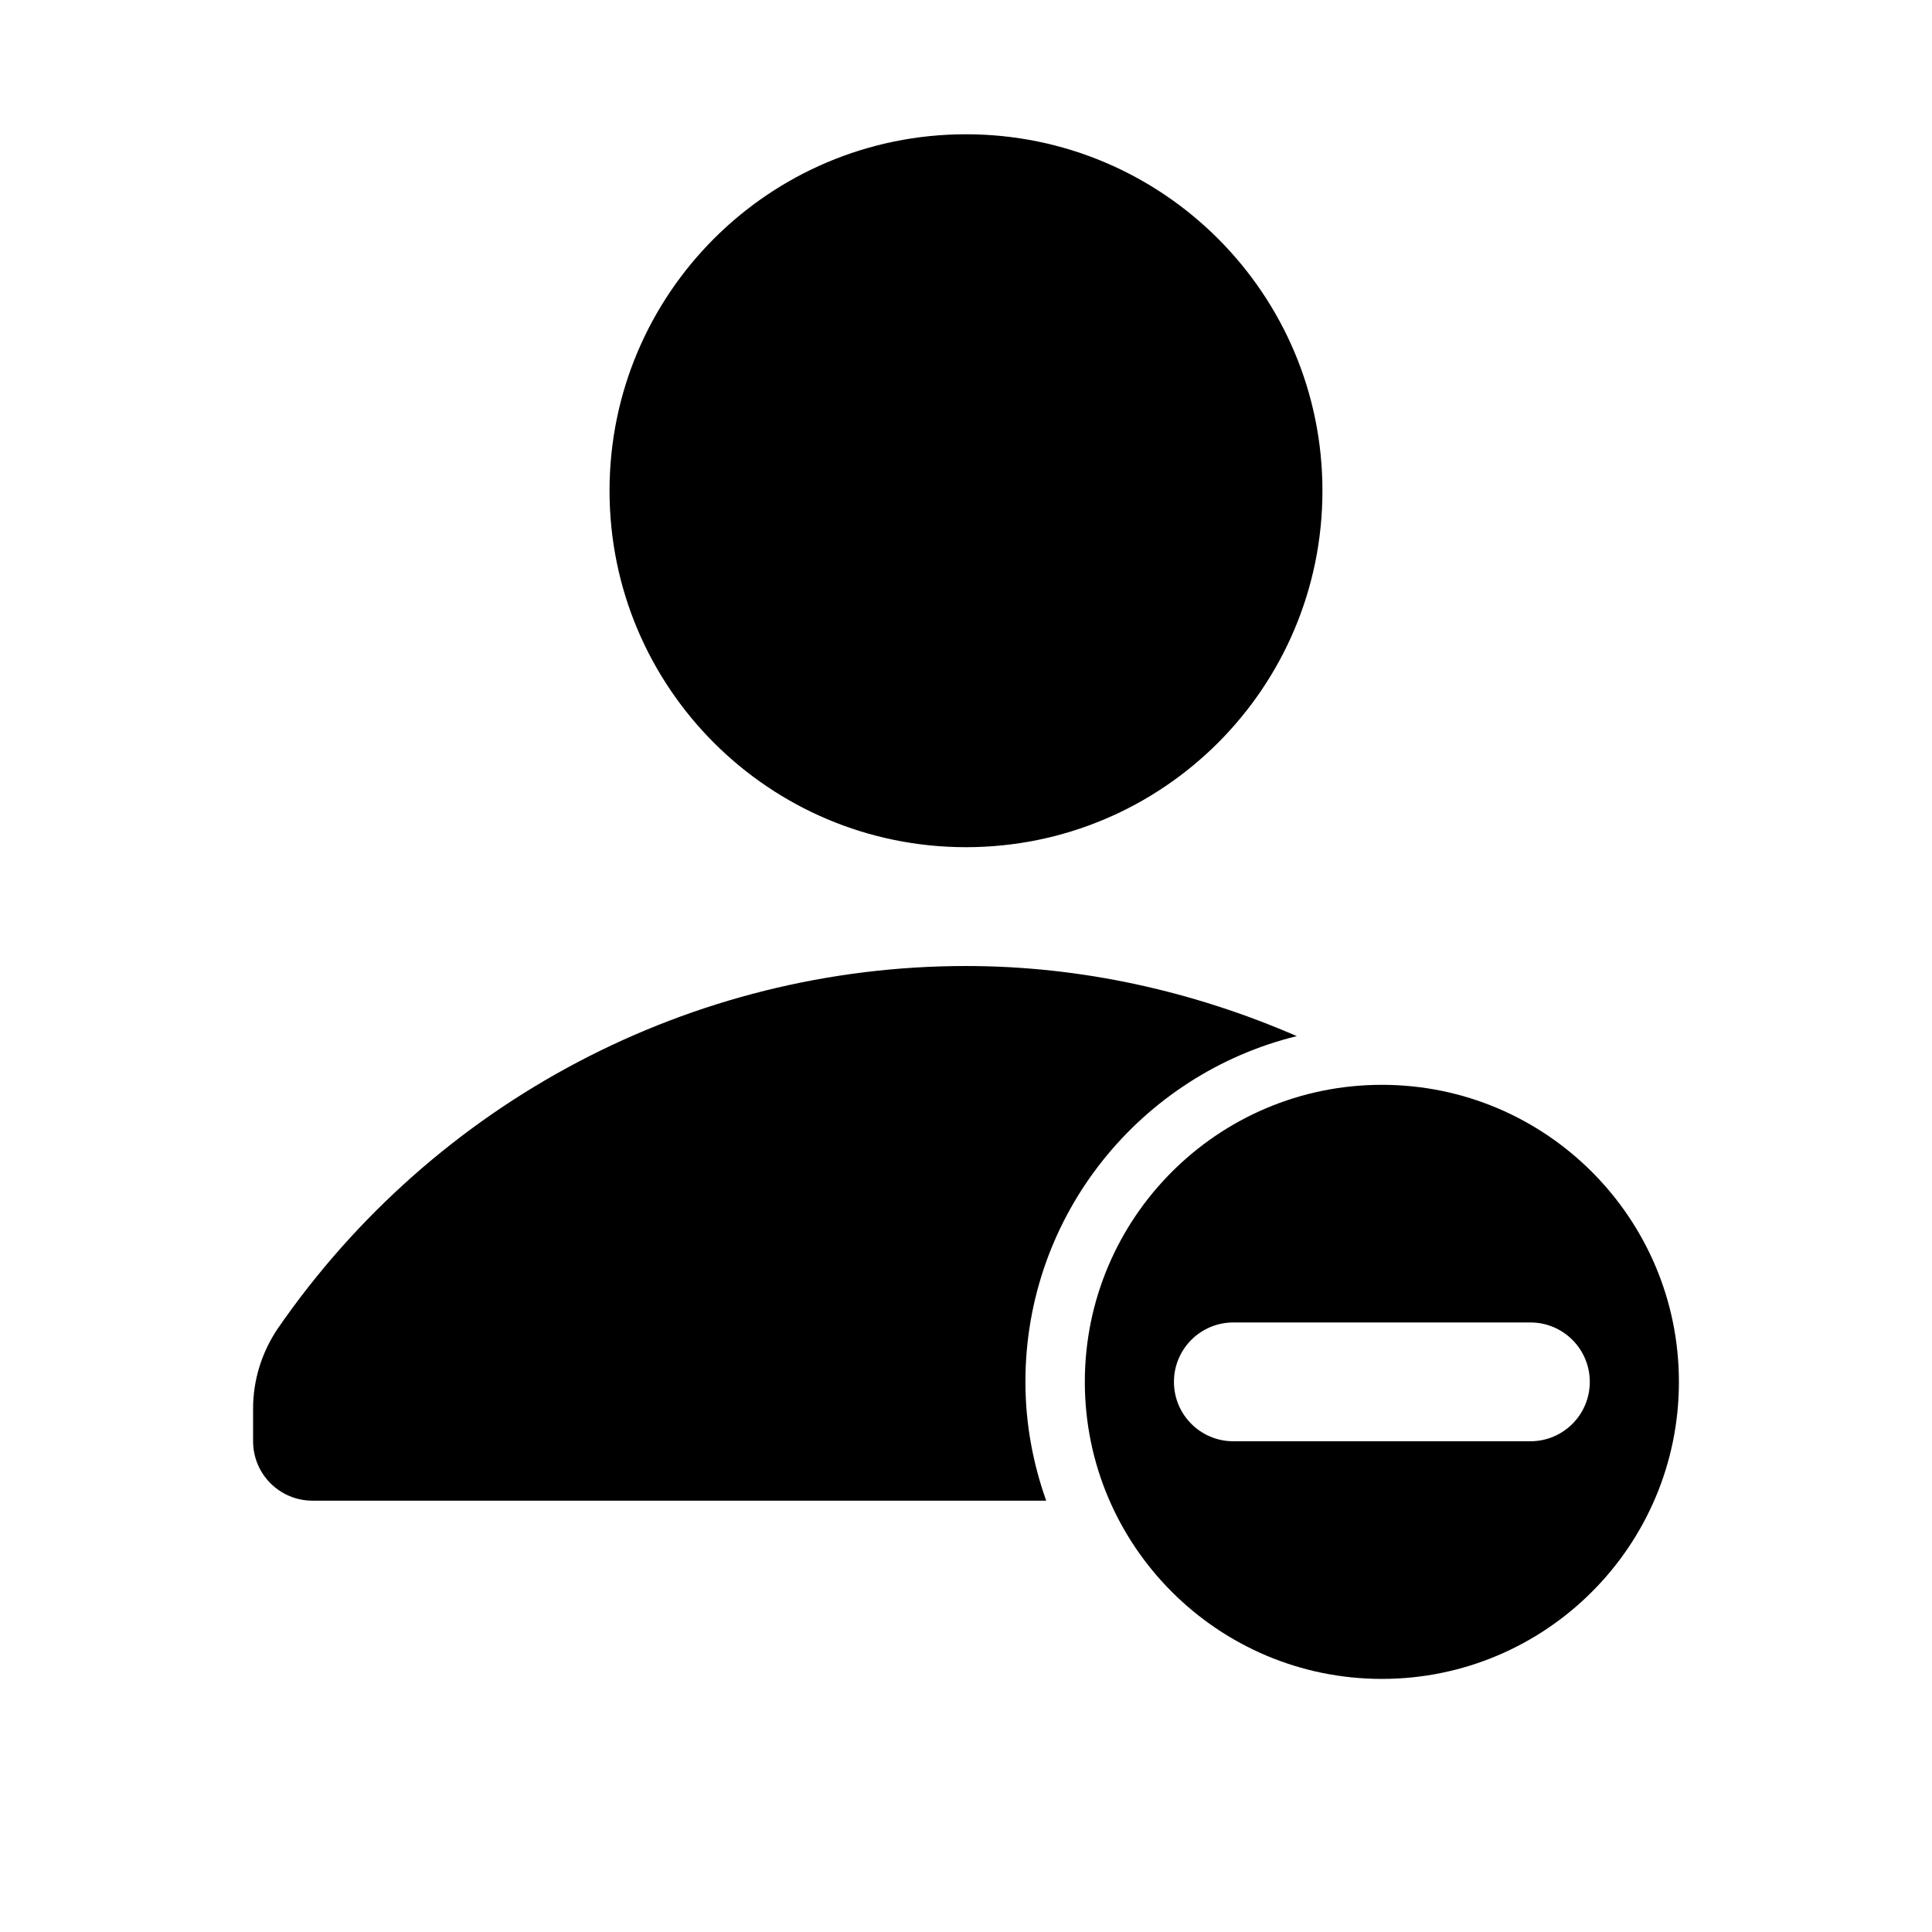
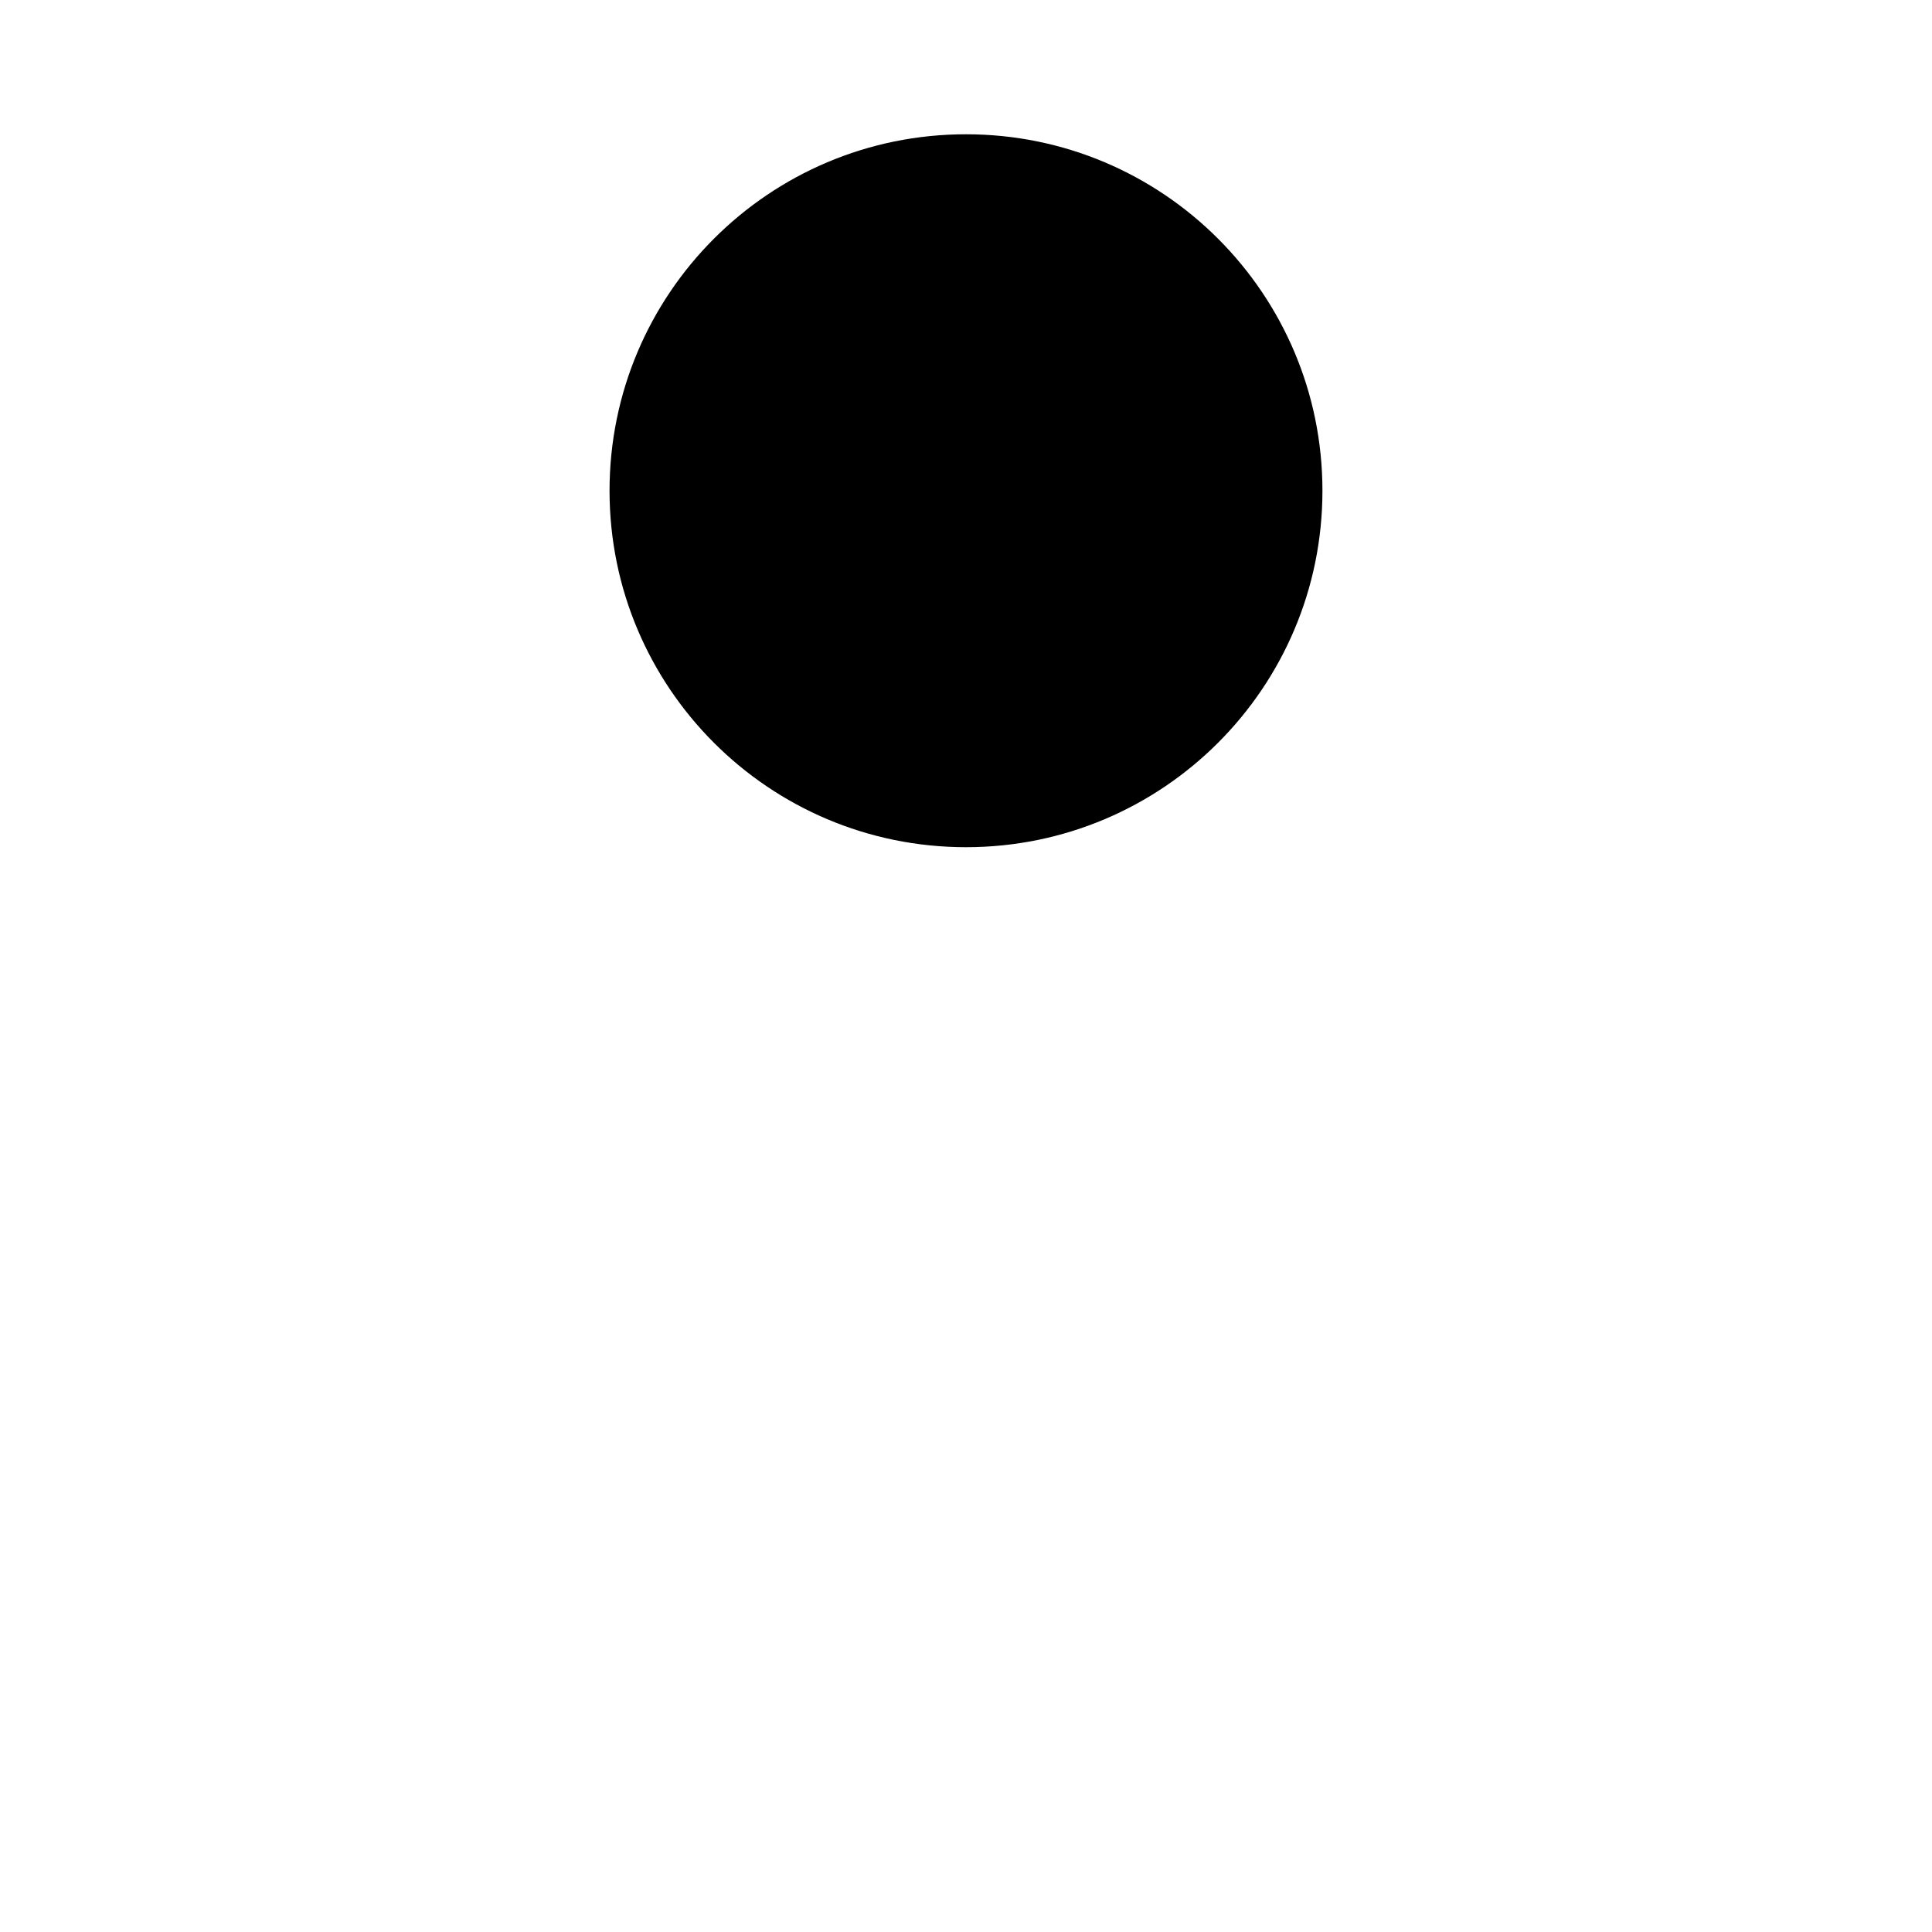
<svg xmlns="http://www.w3.org/2000/svg" fill="#000000" width="800px" height="800px" version="1.1" viewBox="144 144 512 512">
  <g>
-     <path d="m510.21 431.49c-43.453 0-78.719 35.266-78.719 78.719s35.266 78.719 78.719 78.719 78.719-35.266 78.719-78.719-35.266-78.719-78.719-78.719zm39.359 94.461h-78.719c-8.707 0-15.742-7.055-15.742-15.742 0-8.691 7.039-15.742 15.742-15.742h78.719c8.707 0 15.742 7.055 15.742 15.742 0.004 8.691-7.035 15.742-15.742 15.742z" />
    <path d="m494.46 274.05c0 52.172-42.293 94.465-94.461 94.465-52.172 0-94.465-42.293-94.465-94.465s42.293-94.465 94.465-94.465c52.168 0 94.461 42.293 94.461 94.465" />
-     <path d="m487.66 418.58c-27.363-11.871-57.039-18.578-87.66-18.578-72.691 0-140.83 35.848-182.44 96.148-4.238 6.328-6.488 13.633-6.488 21.145v8.656c0 8.691 7.039 15.742 15.742 15.742h194.44c-3.508-9.852-5.508-20.434-5.508-31.484 0-44.367 30.652-81.508 71.918-91.629z" />
  </g>
</svg>